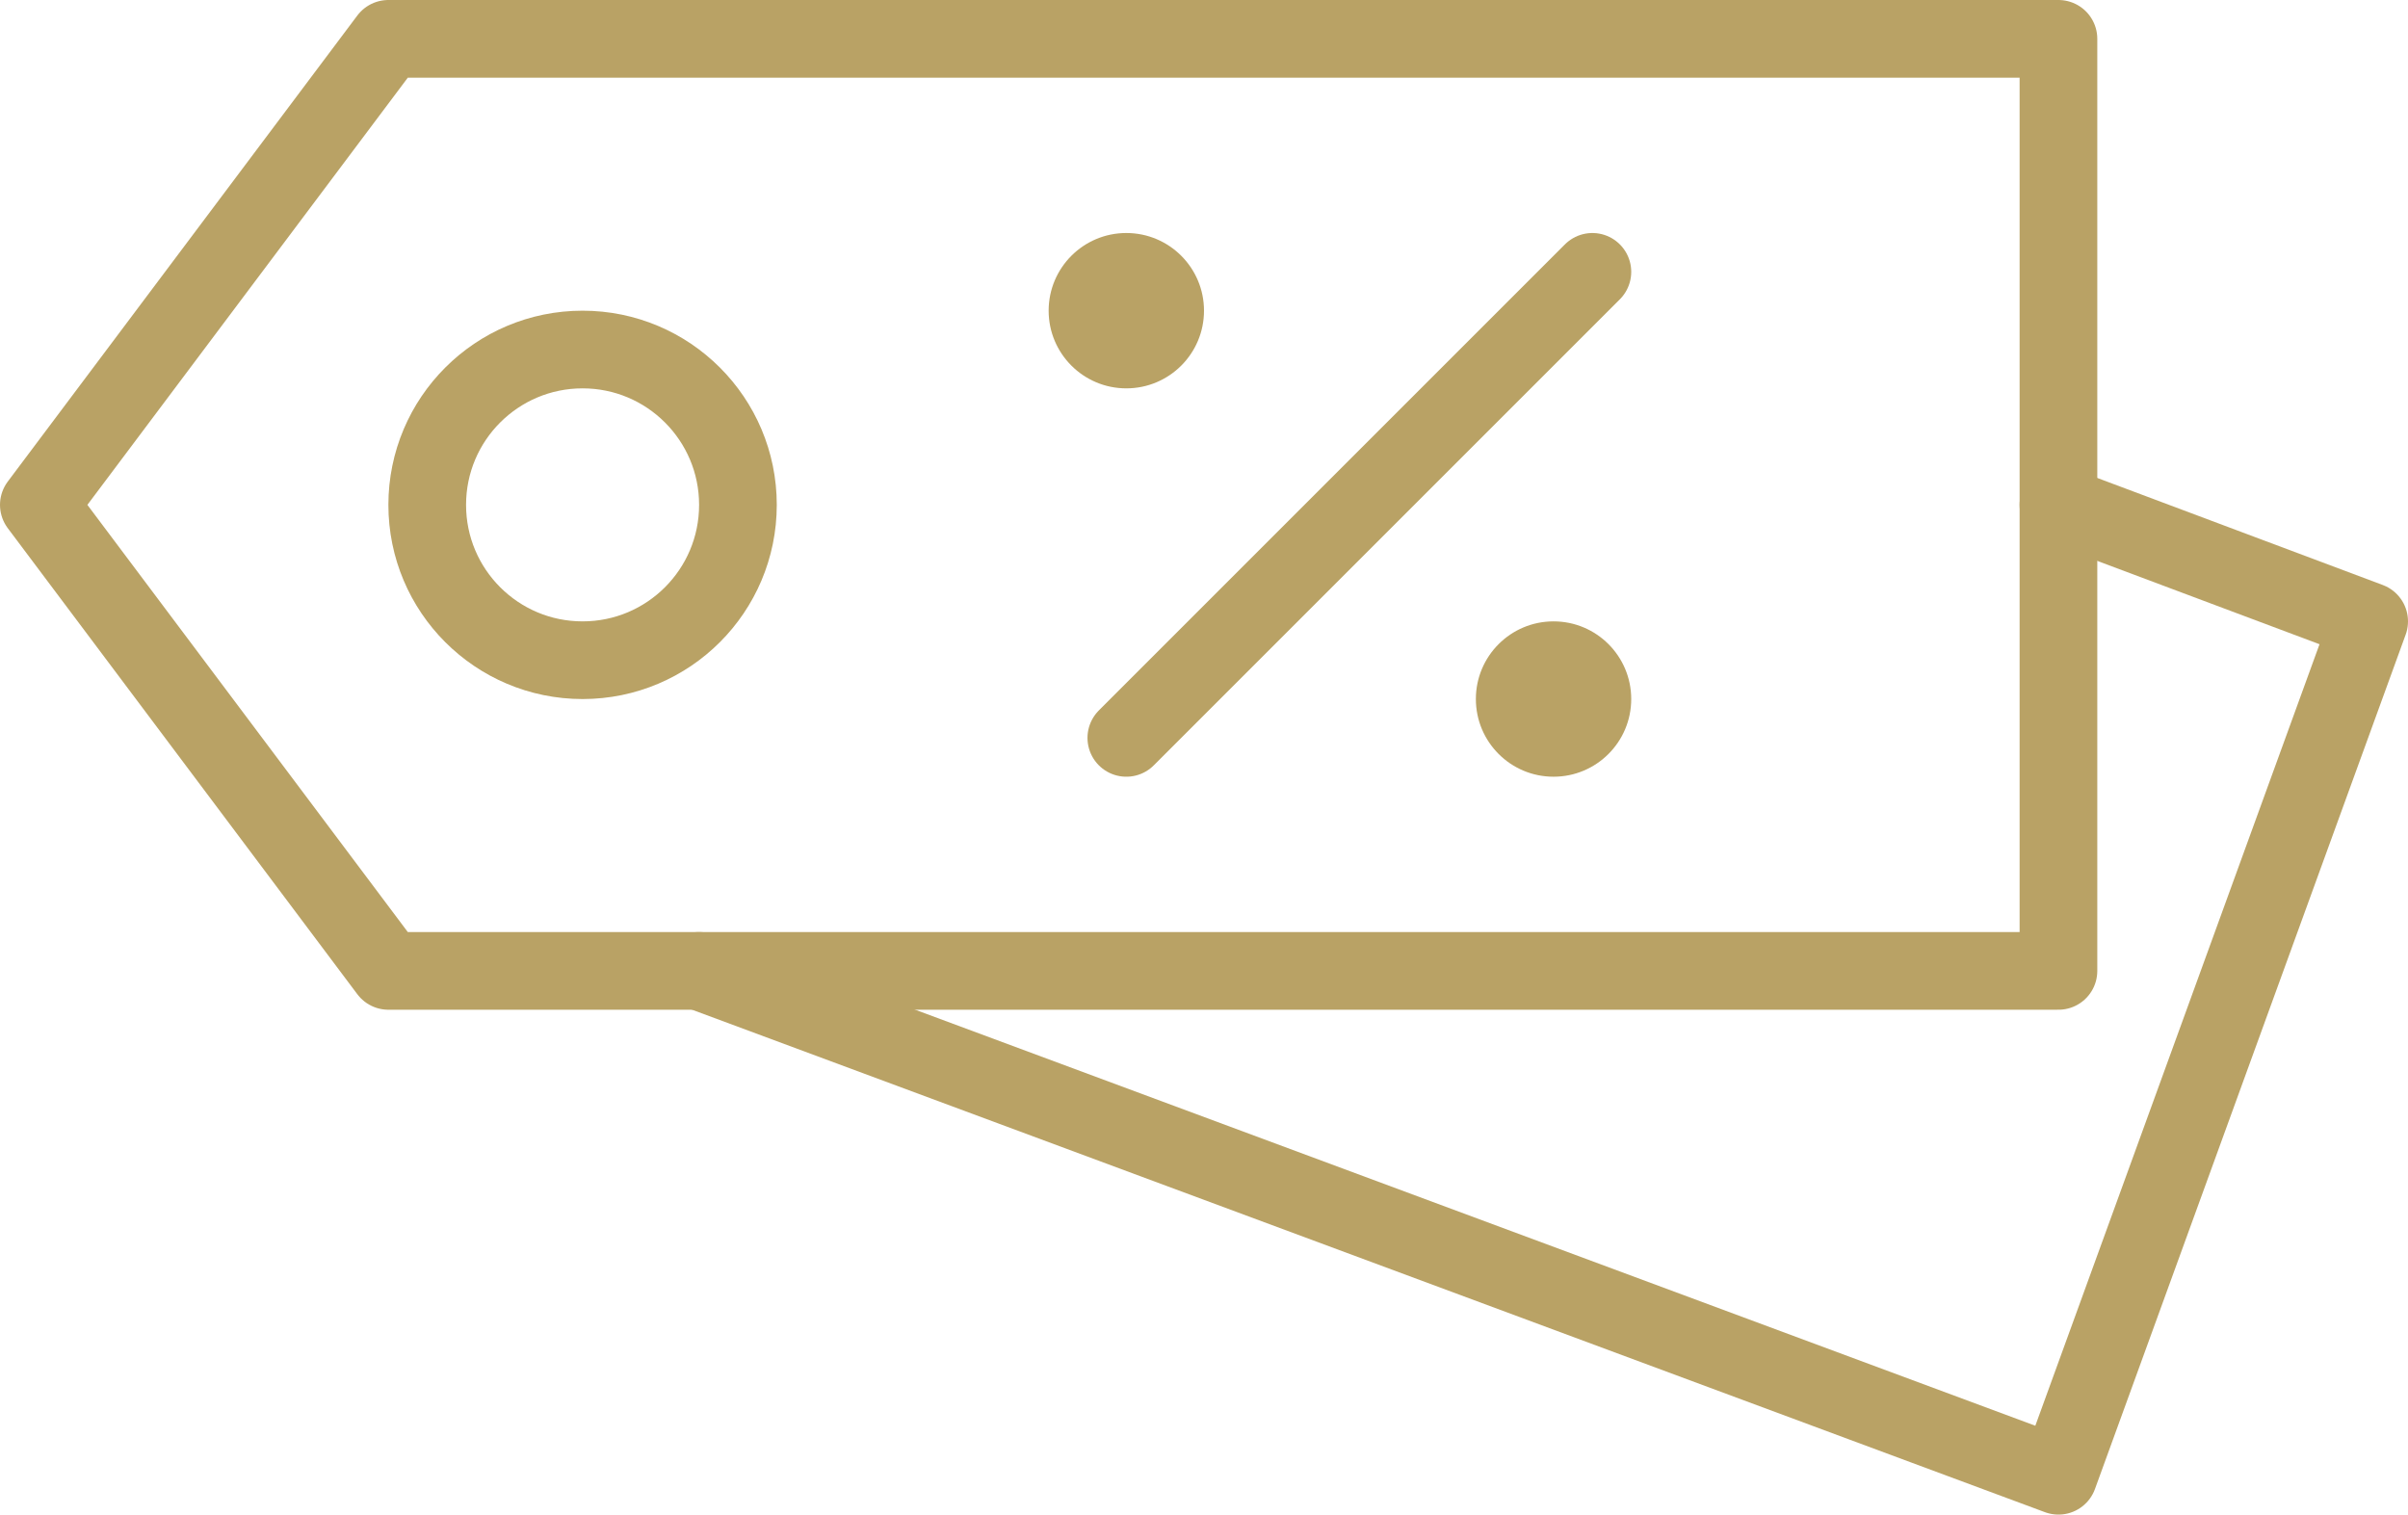
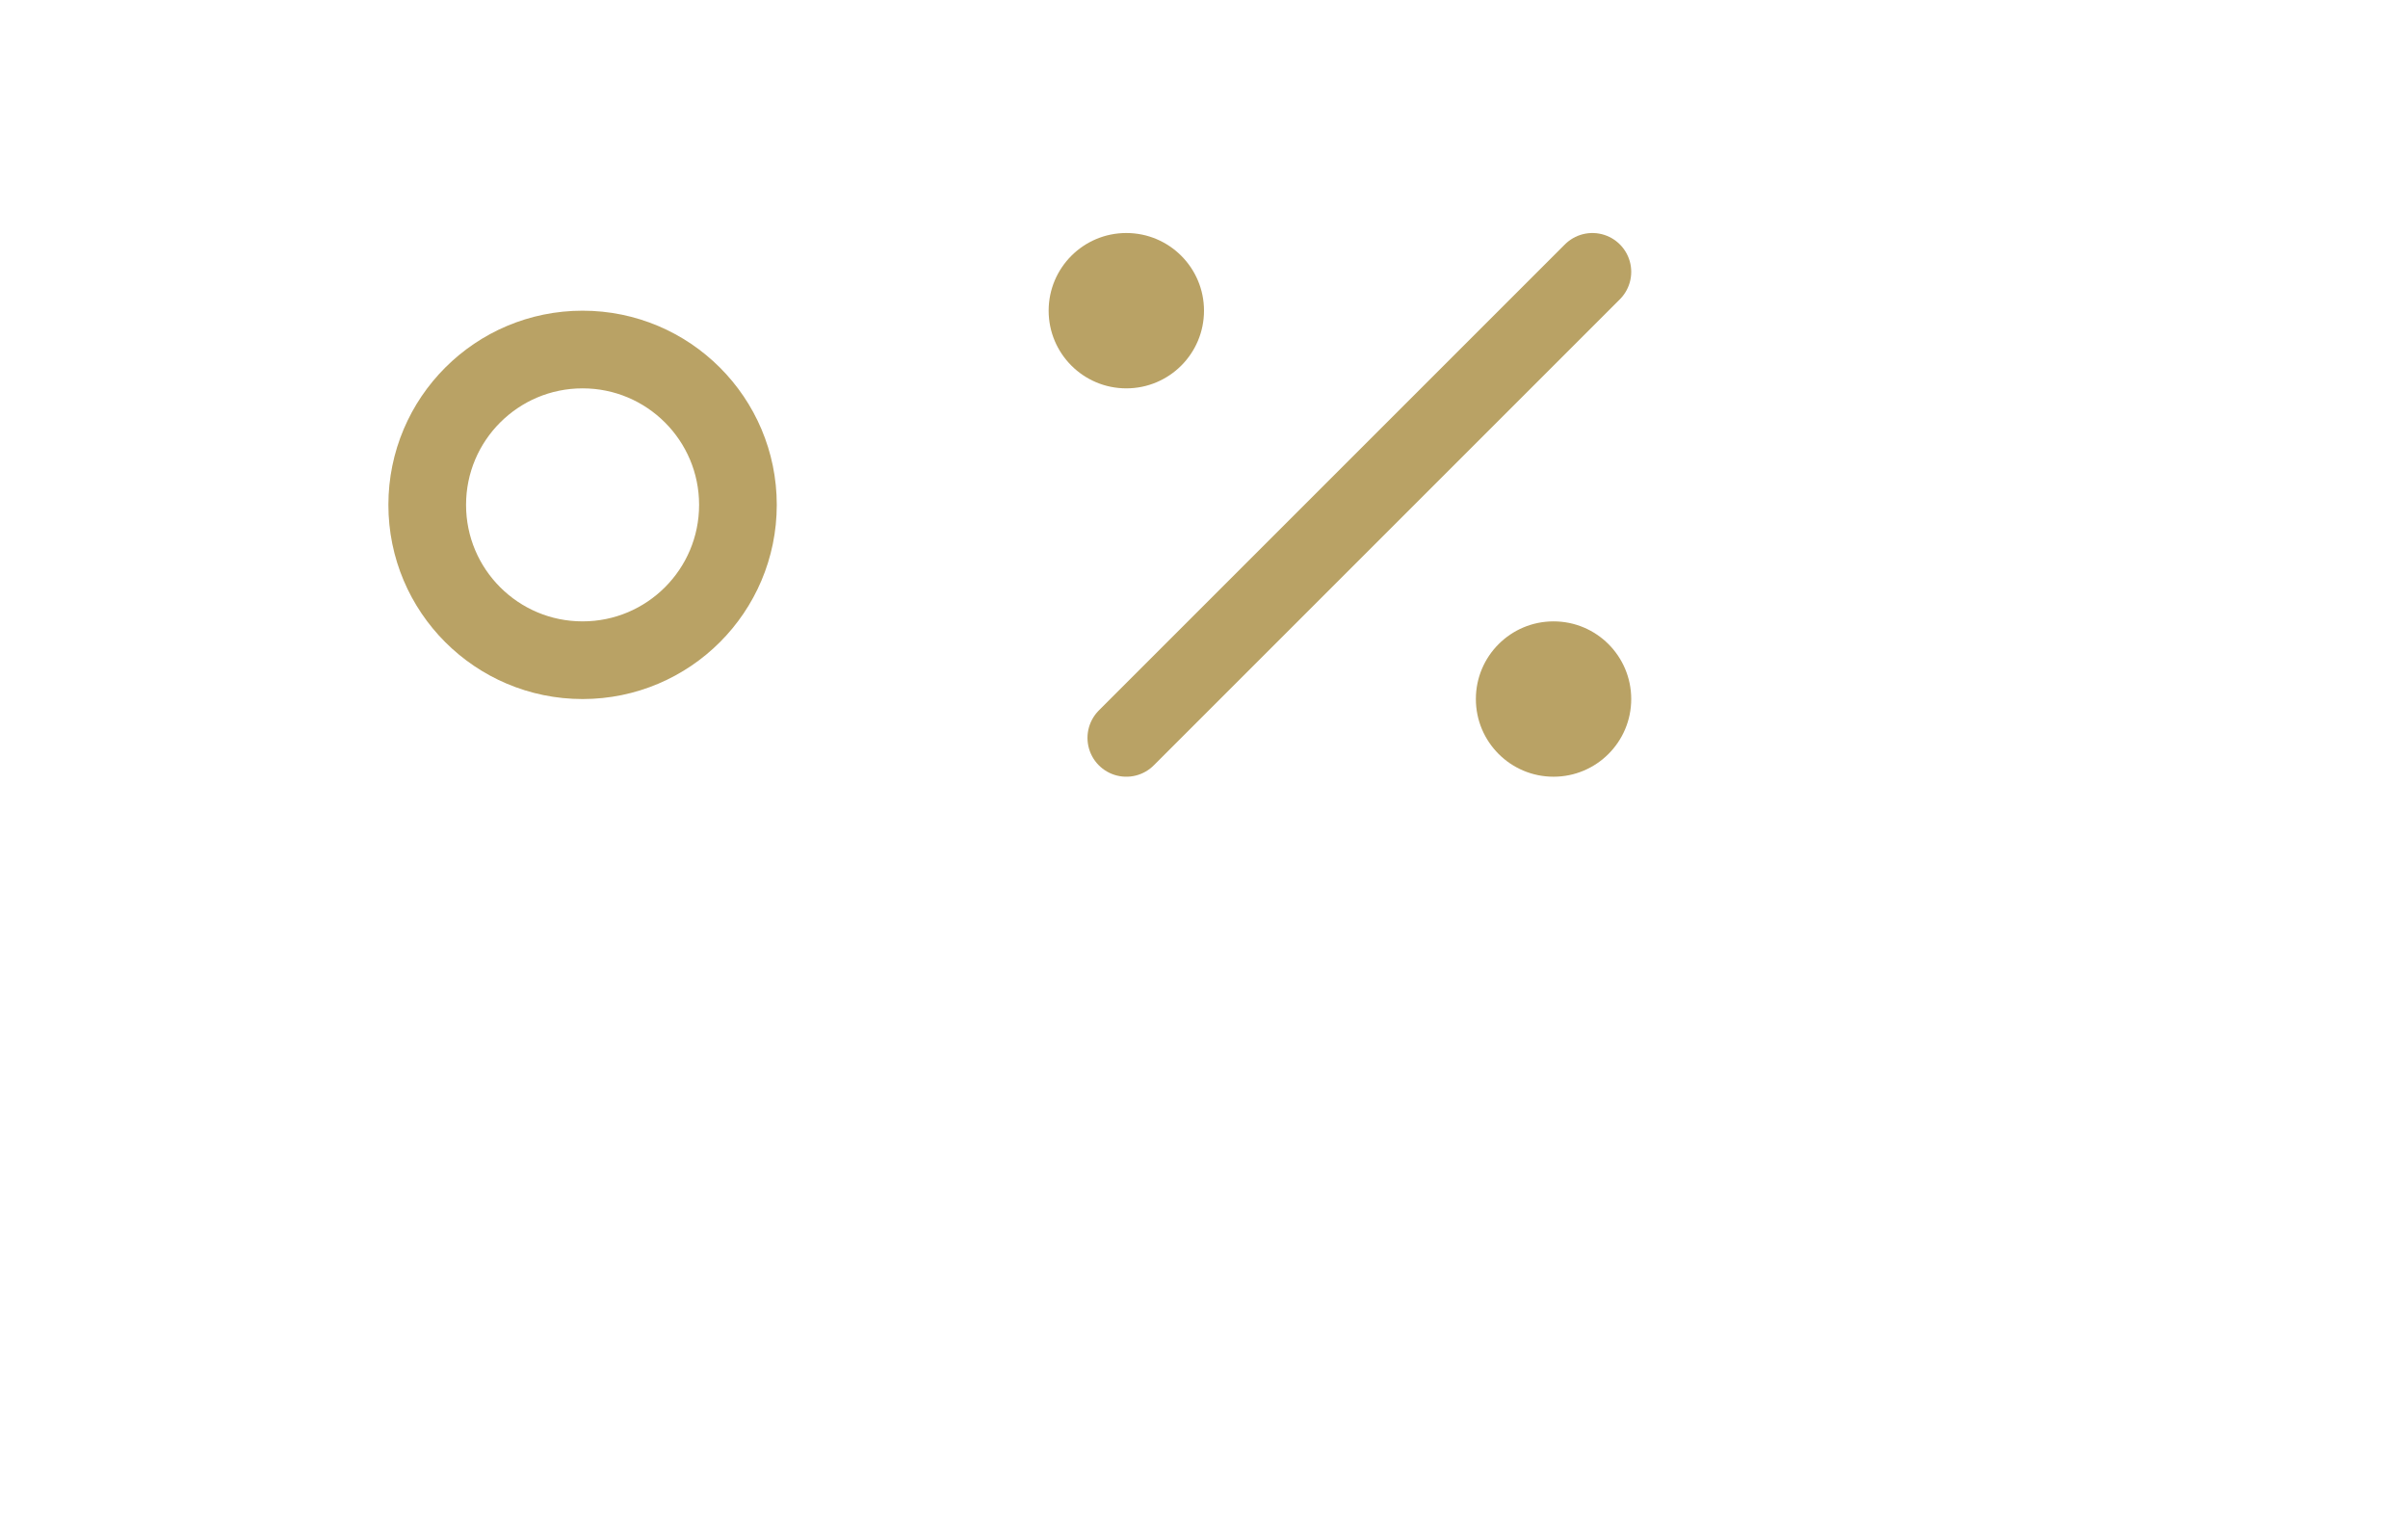
<svg xmlns="http://www.w3.org/2000/svg" width="62" height="39" viewBox="0 0 62 39" fill="none">
-   <path d="M10 1L1 13L10 25H53V1H10Z" stroke="#B9A265" stroke-width="2" stroke-linecap="round" stroke-linejoin="round" />
  <circle cx="15" cy="13" r="4" stroke="#B9A265" stroke-width="2" />
  <path d="M29 19L41 7" stroke="#B9A265" stroke-width="2" stroke-linecap="round" stroke-linejoin="round" />
  <circle cx="29" cy="8" r="2" fill="#B9A265" />
  <circle cx="40" cy="18" r="2" fill="#B9A265" />
-   <path d="M53 13L61 16L53 38L18 25" stroke="#B9A265" stroke-width="2" stroke-linecap="round" stroke-linejoin="round" />
</svg>